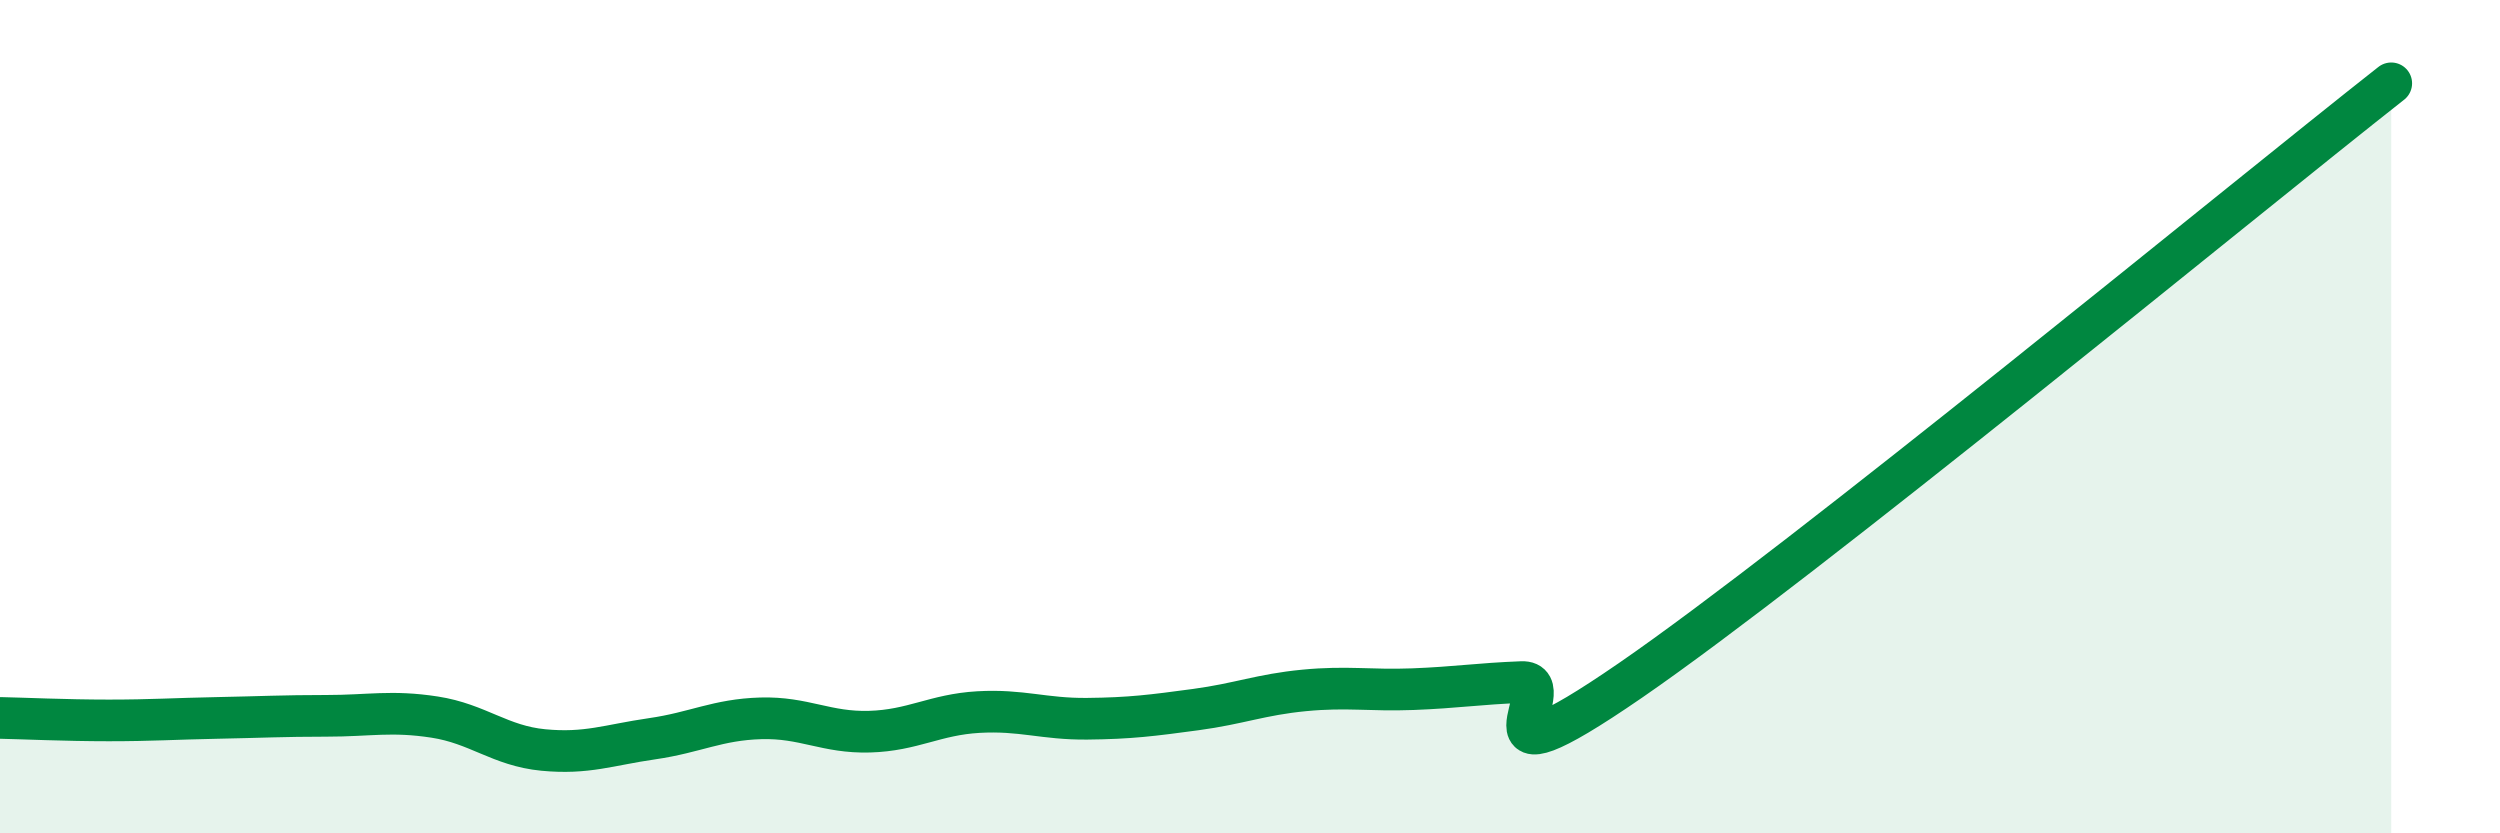
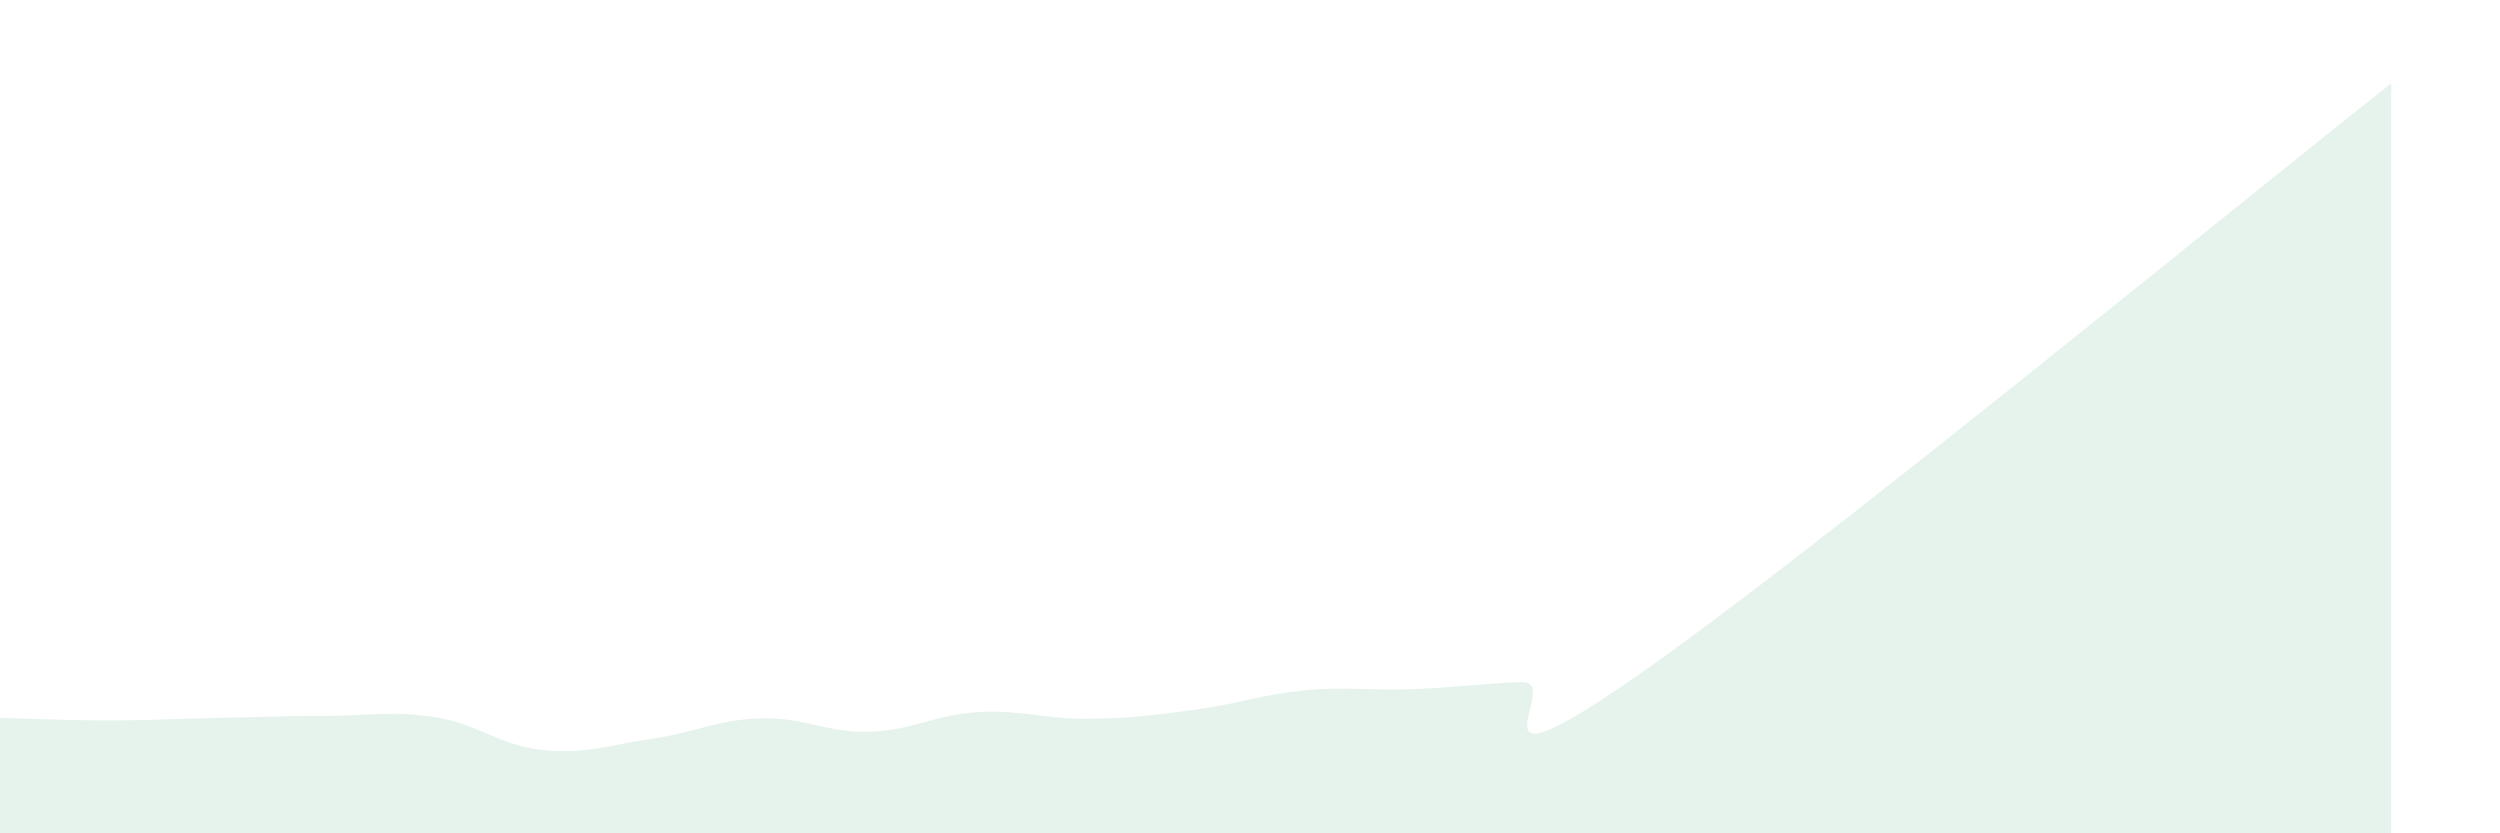
<svg xmlns="http://www.w3.org/2000/svg" width="60" height="20" viewBox="0 0 60 20">
-   <path d="M 0,17.23 C 0.52,17.24 1.57,17.29 2.61,17.29 C 3.65,17.29 4.18,17.25 5.22,17.23 C 6.26,17.21 6.79,17.18 7.83,17.18 C 8.87,17.18 9.39,17.05 10.43,17.21 C 11.47,17.37 12,17.9 13.04,18 C 14.08,18.1 14.61,17.88 15.65,17.73 C 16.69,17.58 17.22,17.27 18.26,17.24 C 19.3,17.21 19.83,17.59 20.87,17.56 C 21.91,17.53 22.44,17.15 23.48,17.09 C 24.52,17.03 25.05,17.26 26.09,17.25 C 27.13,17.24 27.66,17.17 28.7,17.03 C 29.74,16.89 30.26,16.67 31.3,16.57 C 32.34,16.47 32.87,16.58 33.91,16.54 C 34.95,16.5 35.48,16.41 36.52,16.37 C 37.56,16.33 34.96,19.2 39.13,16.33 C 43.3,13.46 53.74,4.87 57.39,2L57.39 20L0 20Z" fill="#008740" opacity="0.1" stroke-linecap="round" stroke-linejoin="round" />
-   <path d="M 0,17.23 C 0.52,17.24 1.57,17.29 2.61,17.29 C 3.65,17.29 4.18,17.25 5.22,17.23 C 6.26,17.21 6.79,17.18 7.83,17.18 C 8.87,17.18 9.39,17.05 10.43,17.21 C 11.47,17.37 12,17.9 13.04,18 C 14.08,18.1 14.61,17.88 15.65,17.73 C 16.69,17.58 17.22,17.27 18.26,17.24 C 19.3,17.21 19.83,17.59 20.87,17.56 C 21.91,17.53 22.44,17.15 23.48,17.09 C 24.52,17.03 25.05,17.26 26.09,17.25 C 27.13,17.24 27.66,17.17 28.7,17.03 C 29.74,16.89 30.26,16.67 31.3,16.57 C 32.34,16.47 32.87,16.58 33.91,16.54 C 34.95,16.5 35.48,16.41 36.52,16.37 C 37.56,16.33 34.96,19.2 39.13,16.33 C 43.3,13.46 53.74,4.87 57.39,2" stroke="#008740" stroke-width="1" fill="none" stroke-linecap="round" stroke-linejoin="round" />
+   <path d="M 0,17.23 C 0.52,17.24 1.57,17.29 2.61,17.29 C 3.65,17.29 4.18,17.25 5.22,17.23 C 6.26,17.21 6.79,17.18 7.83,17.18 C 8.87,17.18 9.39,17.05 10.43,17.21 C 11.47,17.37 12,17.9 13.04,18 C 14.08,18.1 14.61,17.88 15.65,17.73 C 16.69,17.58 17.22,17.27 18.26,17.24 C 19.3,17.21 19.83,17.59 20.87,17.56 C 21.91,17.53 22.44,17.15 23.48,17.09 C 24.52,17.03 25.05,17.26 26.09,17.25 C 27.13,17.24 27.66,17.17 28.7,17.03 C 29.74,16.89 30.26,16.67 31.3,16.57 C 32.34,16.47 32.87,16.58 33.91,16.54 C 34.95,16.5 35.48,16.41 36.52,16.37 C 37.56,16.33 34.96,19.2 39.13,16.33 C 43.3,13.46 53.74,4.87 57.39,2L57.39 20L0 20" fill="#008740" opacity="0.1" stroke-linecap="round" stroke-linejoin="round" />
</svg>